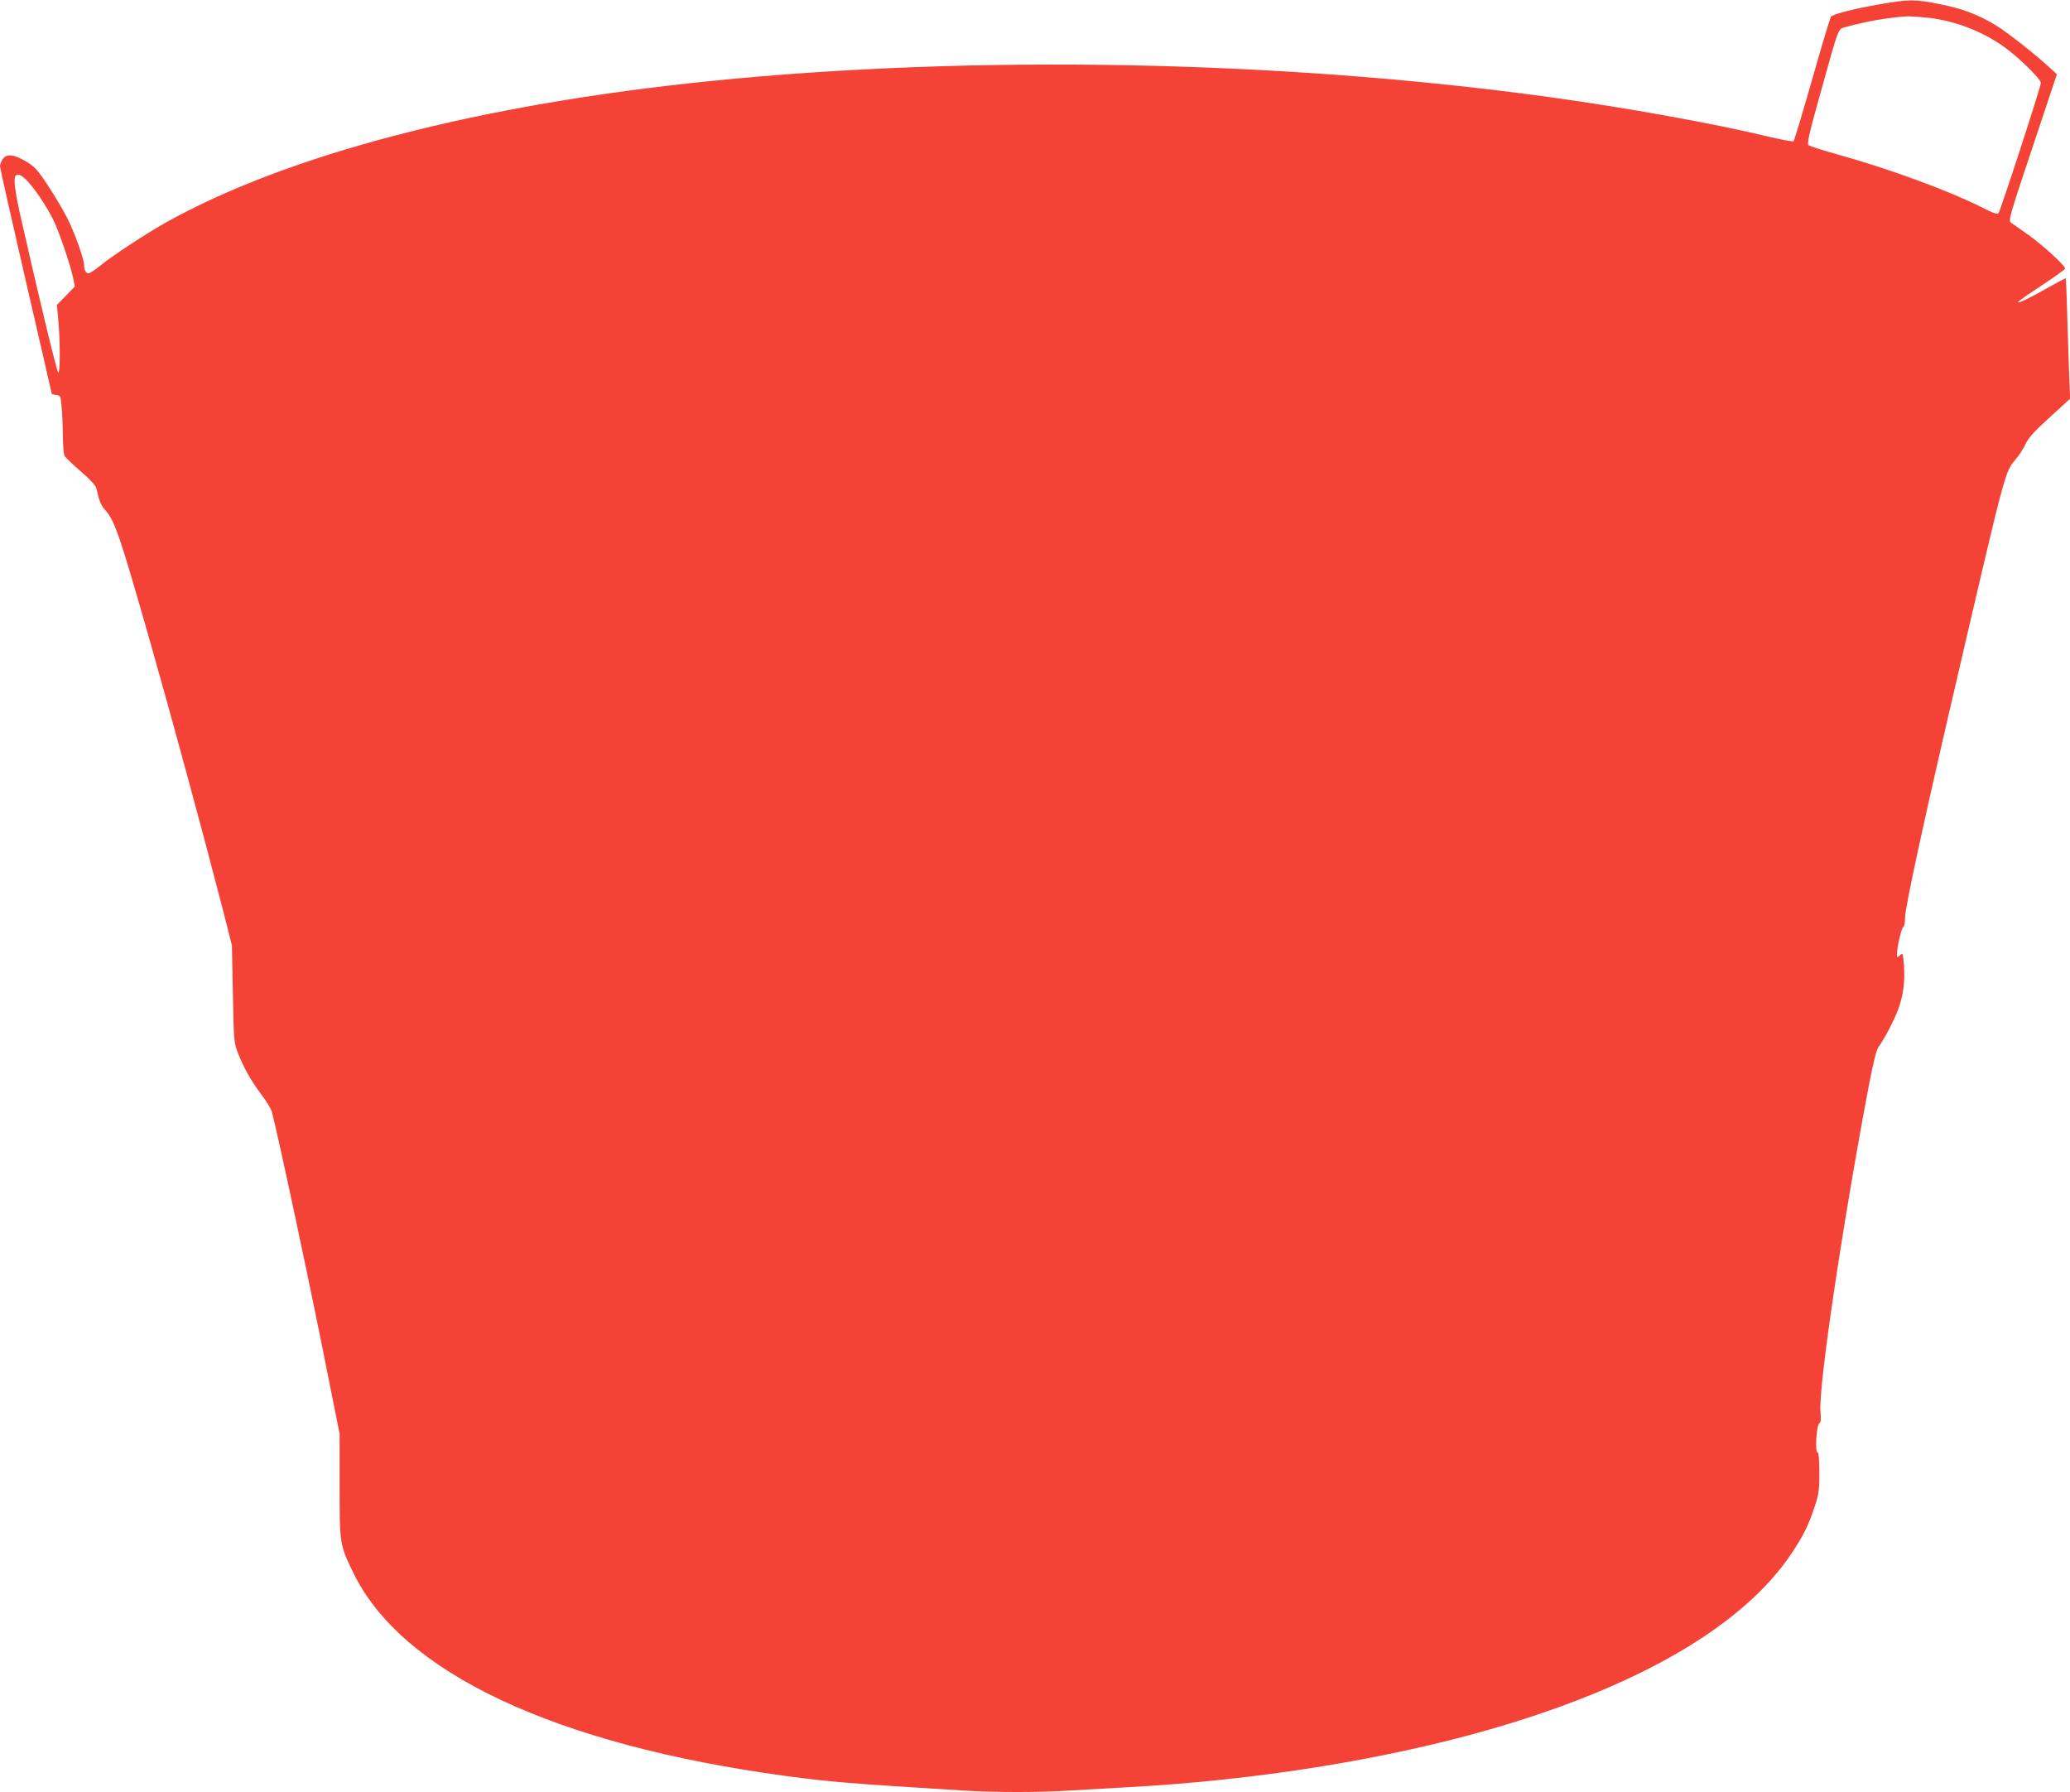
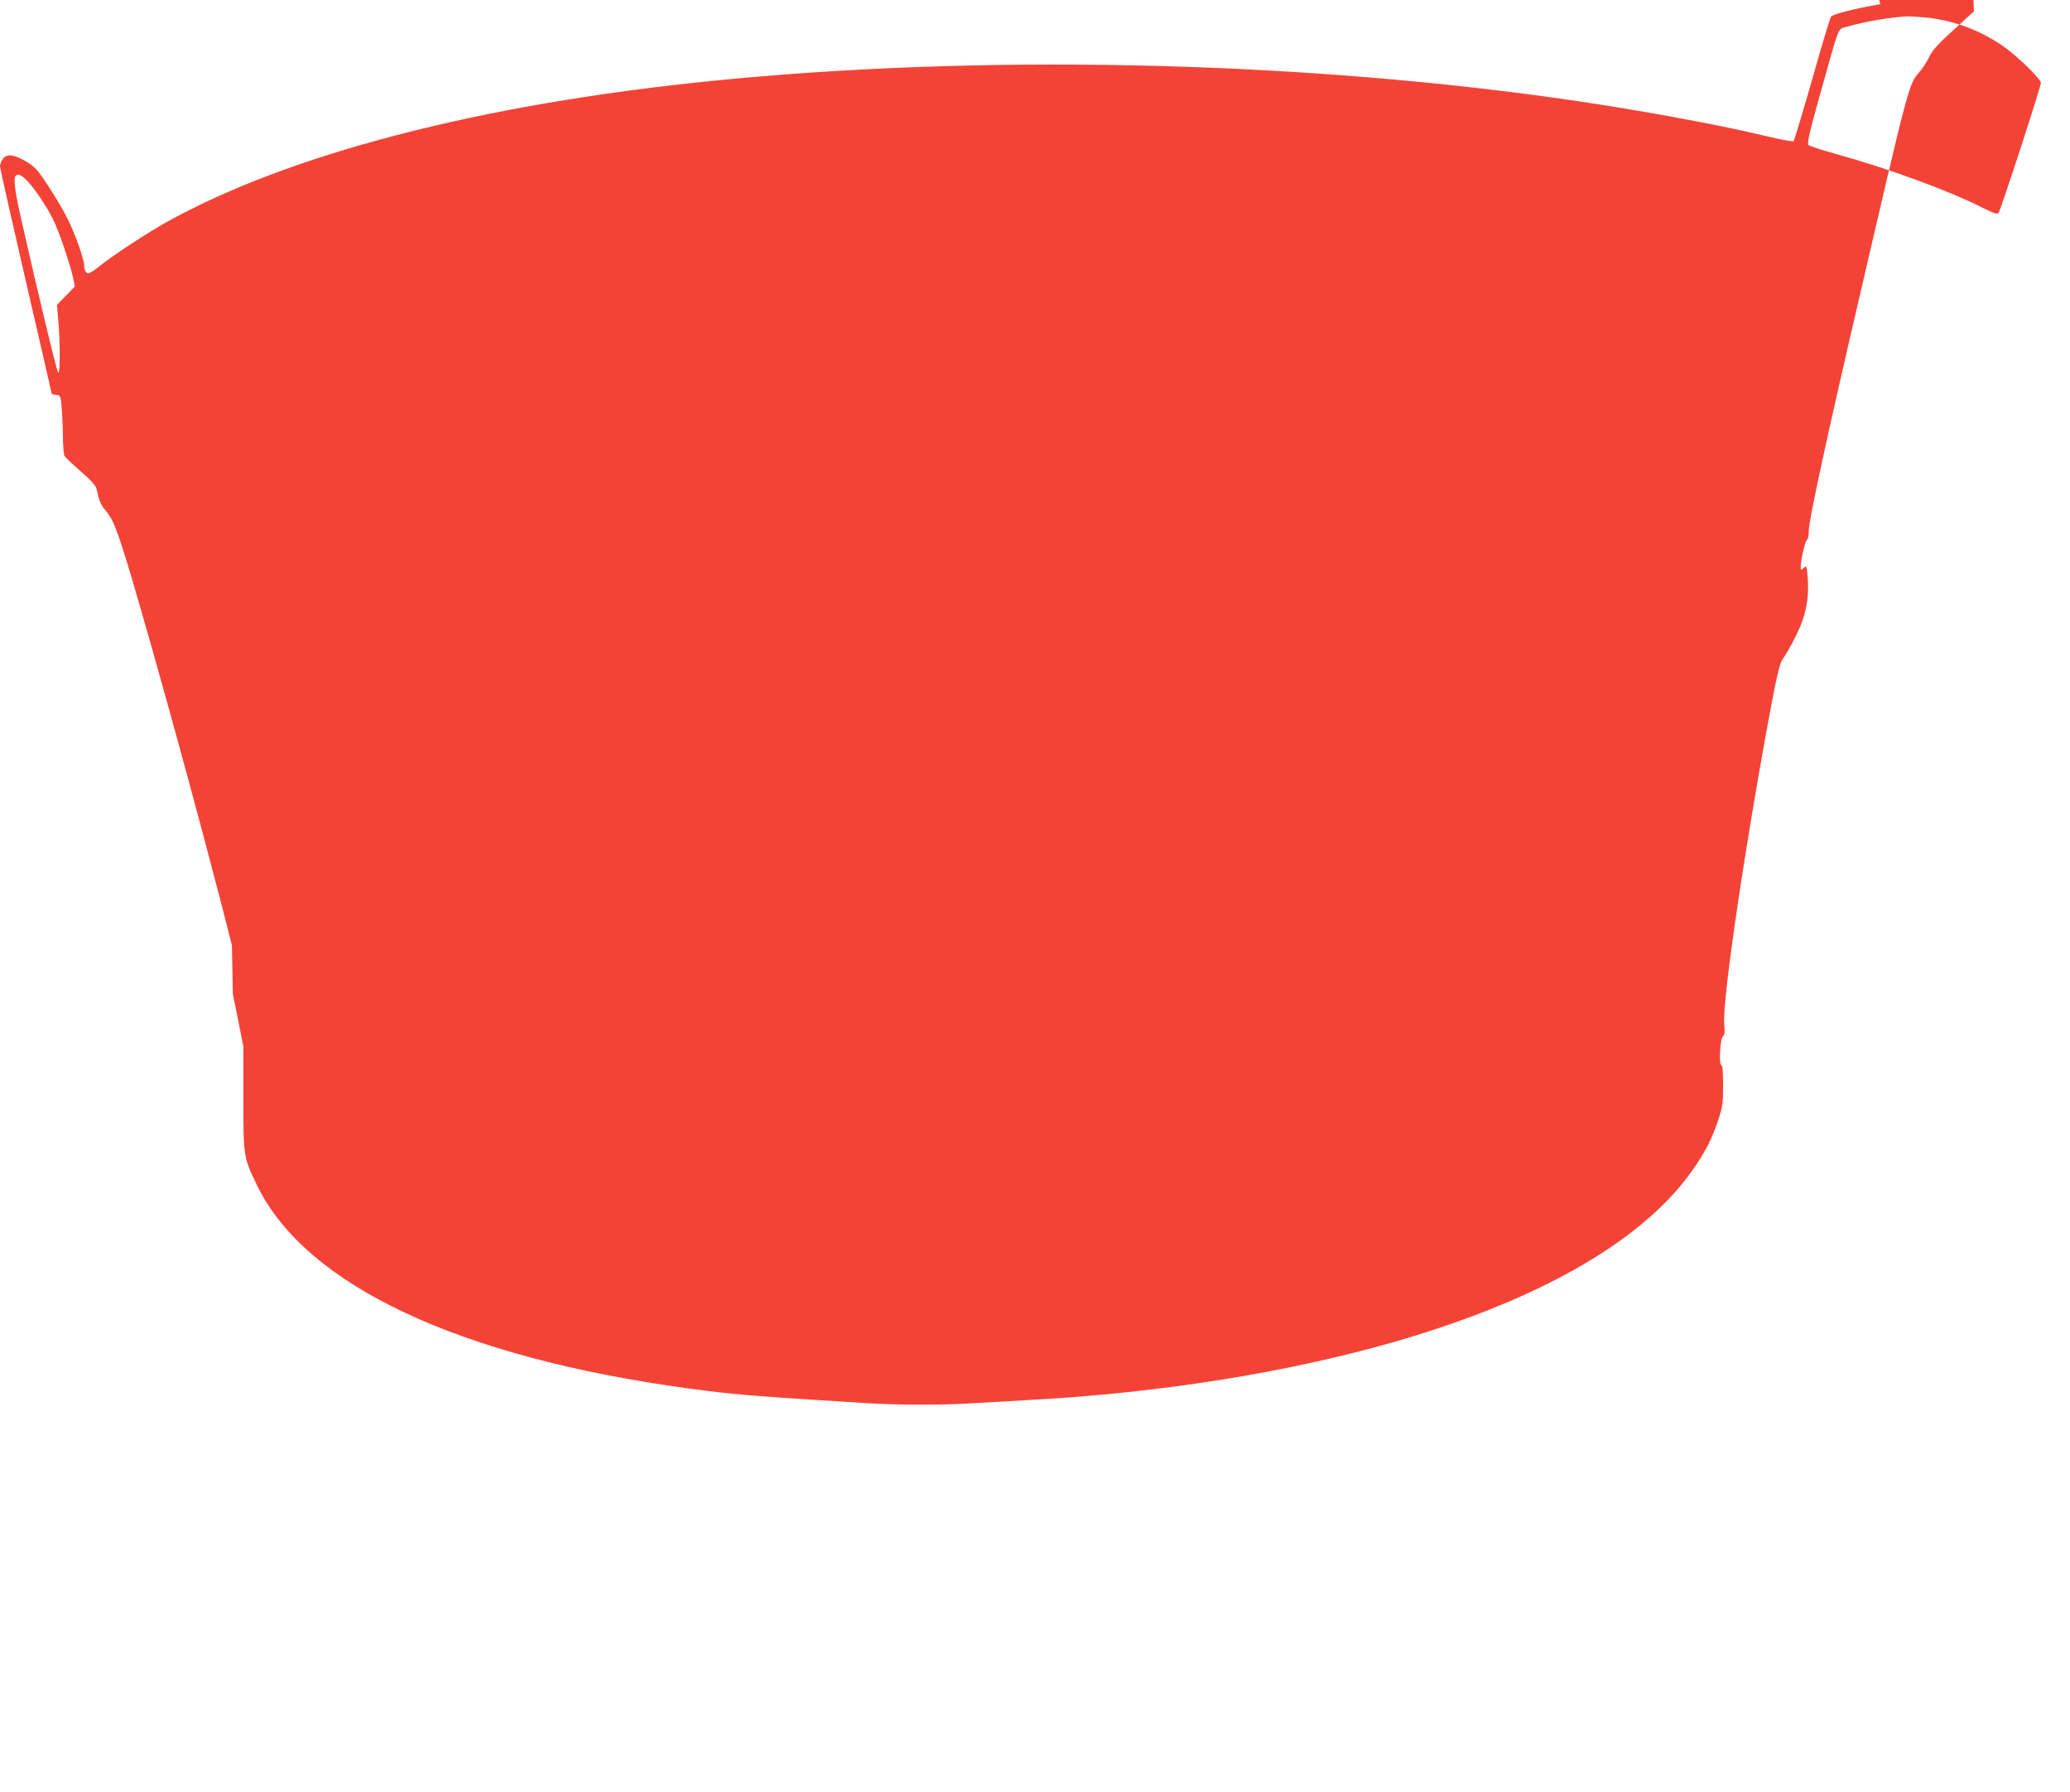
<svg xmlns="http://www.w3.org/2000/svg" version="1.0" width="1280pt" height="1108pt" viewBox="0 0 1280 1108" preserveAspectRatio="xMidYMid meet">
  <g transform="translate(0,1108) scale(0.1,-0.1)" fill="#f44336" stroke="none">
-     <path d="M11627 11054 c-159 -27 -292 -61 -305 -77 -5 -7 -58 -181 -116 -387 -59 -206 -111 -378 -115 -383 -4 -4 -74 9 -155 28 -325 79 -890 181 -1351 244 -1653 228 -3560 265 -5190 100 -1430 -144 -2619 -454 -3377 -879 -118 -67 -326 -203 -400 -264 -31 -25 -63 -46 -71 -46 -16 0 -27 21 -27 51 0 37 -60 206 -106 294 -25 50 -79 140 -119 200 -64 98 -80 114 -136 148 -76 44 -119 48 -143 12 -9 -13 -16 -33 -16 -43 0 -10 72 -330 160 -711 88 -380 160 -694 160 -696 0 -2 12 -5 28 -7 26 -3 27 -6 33 -73 4 -38 7 -119 8 -178 0 -60 5 -116 10 -126 6 -9 51 -53 101 -96 57 -49 92 -87 96 -104 18 -82 28 -104 55 -135 60 -69 88 -151 278 -816 149 -525 317 -1144 448 -1650 l57 -225 6 -300 c6 -298 6 -300 33 -370 37 -93 78 -164 144 -254 31 -40 59 -87 64 -105 36 -132 245 -1112 354 -1666 l65 -325 0 -318 c0 -365 0 -366 85 -542 300 -617 1248 -1062 2670 -1255 285 -38 383 -46 1090 -90 205 -13 488 -13 680 0 83 5 240 14 350 20 790 43 1575 168 2230 355 931 267 1582 647 1879 1099 70 107 97 162 135 274 28 84 31 105 31 218 0 85 -4 124 -11 124 -17 0 -7 169 11 180 10 6 11 25 7 72 -14 147 138 1168 301 2026 27 140 45 211 59 230 35 49 92 156 119 227 33 88 45 178 37 278 -6 75 -7 77 -24 61 -18 -16 -19 -16 -19 7 1 47 28 163 39 167 6 2 11 27 11 59 0 59 113 583 304 1403 316 1361 314 1353 377 1426 22 26 51 70 64 98 18 39 53 78 150 166 l126 115 -6 140 c-3 77 -8 245 -12 373 -3 127 -8 232 -10 232 -2 0 -60 -31 -128 -69 -120 -67 -165 -88 -165 -77 0 3 65 49 145 101 80 53 145 100 145 104 0 19 -138 145 -225 207 -49 35 -99 69 -109 77 -18 13 -13 32 132 465 l151 453 -37 34 c-96 89 -272 227 -341 269 -111 67 -207 103 -349 131 -149 30 -187 30 -365 -1z m298 -84 c164 -19 327 -81 465 -178 86 -60 230 -201 230 -224 0 -24 -249 -789 -262 -805 -7 -9 -31 -2 -97 32 -217 109 -588 245 -916 335 -82 23 -155 47 -162 53 -10 9 5 75 67 297 129 461 112 417 168 434 113 33 277 61 382 65 19 0 76 -4 125 -9z m-11753 -1012 c49 -54 116 -154 156 -234 35 -69 103 -269 123 -357 l12 -58 -55 -57 -56 -57 8 -90 c13 -134 12 -341 0 -329 -10 10 -128 502 -230 954 -38 166 -48 249 -33 263 15 15 37 5 75 -35z" />
+     <path d="M11627 11054 c-159 -27 -292 -61 -305 -77 -5 -7 -58 -181 -116 -387 -59 -206 -111 -378 -115 -383 -4 -4 -74 9 -155 28 -325 79 -890 181 -1351 244 -1653 228 -3560 265 -5190 100 -1430 -144 -2619 -454 -3377 -879 -118 -67 -326 -203 -400 -264 -31 -25 -63 -46 -71 -46 -16 0 -27 21 -27 51 0 37 -60 206 -106 294 -25 50 -79 140 -119 200 -64 98 -80 114 -136 148 -76 44 -119 48 -143 12 -9 -13 -16 -33 -16 -43 0 -10 72 -330 160 -711 88 -380 160 -694 160 -696 0 -2 12 -5 28 -7 26 -3 27 -6 33 -73 4 -38 7 -119 8 -178 0 -60 5 -116 10 -126 6 -9 51 -53 101 -96 57 -49 92 -87 96 -104 18 -82 28 -104 55 -135 60 -69 88 -151 278 -816 149 -525 317 -1144 448 -1650 l57 -225 6 -300 l65 -325 0 -318 c0 -365 0 -366 85 -542 300 -617 1248 -1062 2670 -1255 285 -38 383 -46 1090 -90 205 -13 488 -13 680 0 83 5 240 14 350 20 790 43 1575 168 2230 355 931 267 1582 647 1879 1099 70 107 97 162 135 274 28 84 31 105 31 218 0 85 -4 124 -11 124 -17 0 -7 169 11 180 10 6 11 25 7 72 -14 147 138 1168 301 2026 27 140 45 211 59 230 35 49 92 156 119 227 33 88 45 178 37 278 -6 75 -7 77 -24 61 -18 -16 -19 -16 -19 7 1 47 28 163 39 167 6 2 11 27 11 59 0 59 113 583 304 1403 316 1361 314 1353 377 1426 22 26 51 70 64 98 18 39 53 78 150 166 l126 115 -6 140 c-3 77 -8 245 -12 373 -3 127 -8 232 -10 232 -2 0 -60 -31 -128 -69 -120 -67 -165 -88 -165 -77 0 3 65 49 145 101 80 53 145 100 145 104 0 19 -138 145 -225 207 -49 35 -99 69 -109 77 -18 13 -13 32 132 465 l151 453 -37 34 c-96 89 -272 227 -341 269 -111 67 -207 103 -349 131 -149 30 -187 30 -365 -1z m298 -84 c164 -19 327 -81 465 -178 86 -60 230 -201 230 -224 0 -24 -249 -789 -262 -805 -7 -9 -31 -2 -97 32 -217 109 -588 245 -916 335 -82 23 -155 47 -162 53 -10 9 5 75 67 297 129 461 112 417 168 434 113 33 277 61 382 65 19 0 76 -4 125 -9z m-11753 -1012 c49 -54 116 -154 156 -234 35 -69 103 -269 123 -357 l12 -58 -55 -57 -56 -57 8 -90 c13 -134 12 -341 0 -329 -10 10 -128 502 -230 954 -38 166 -48 249 -33 263 15 15 37 5 75 -35z" />
  </g>
</svg>